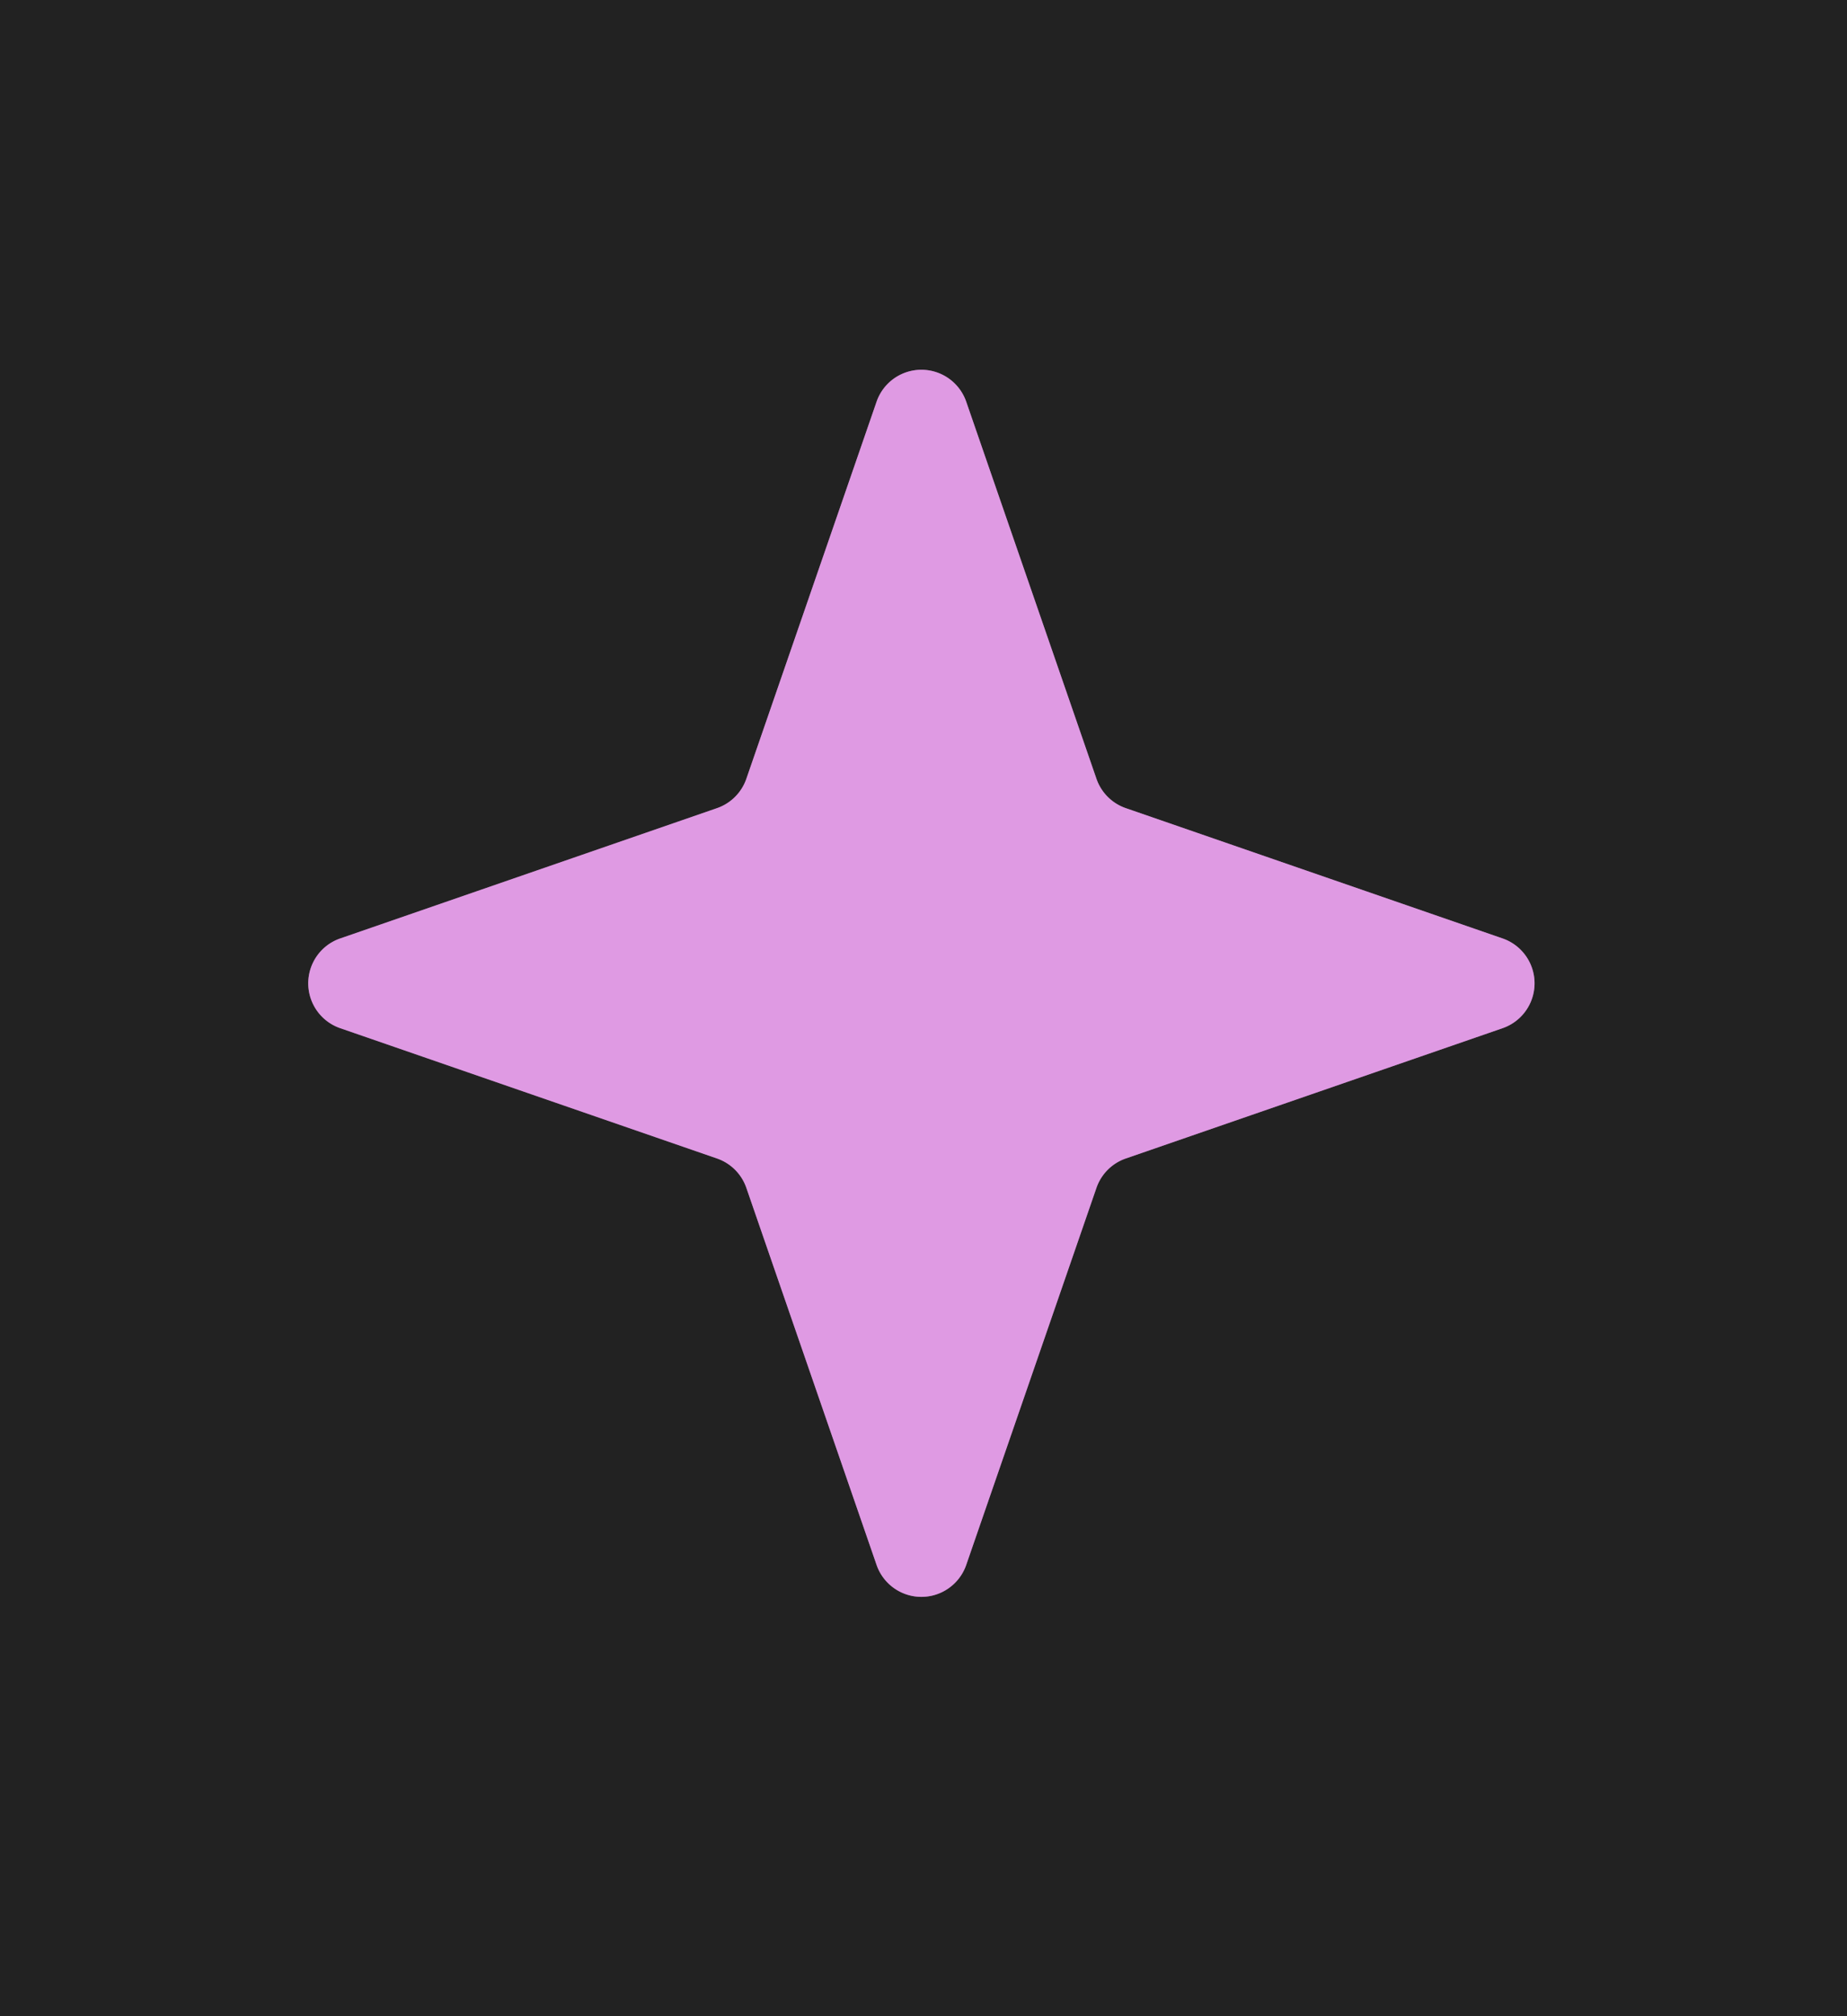
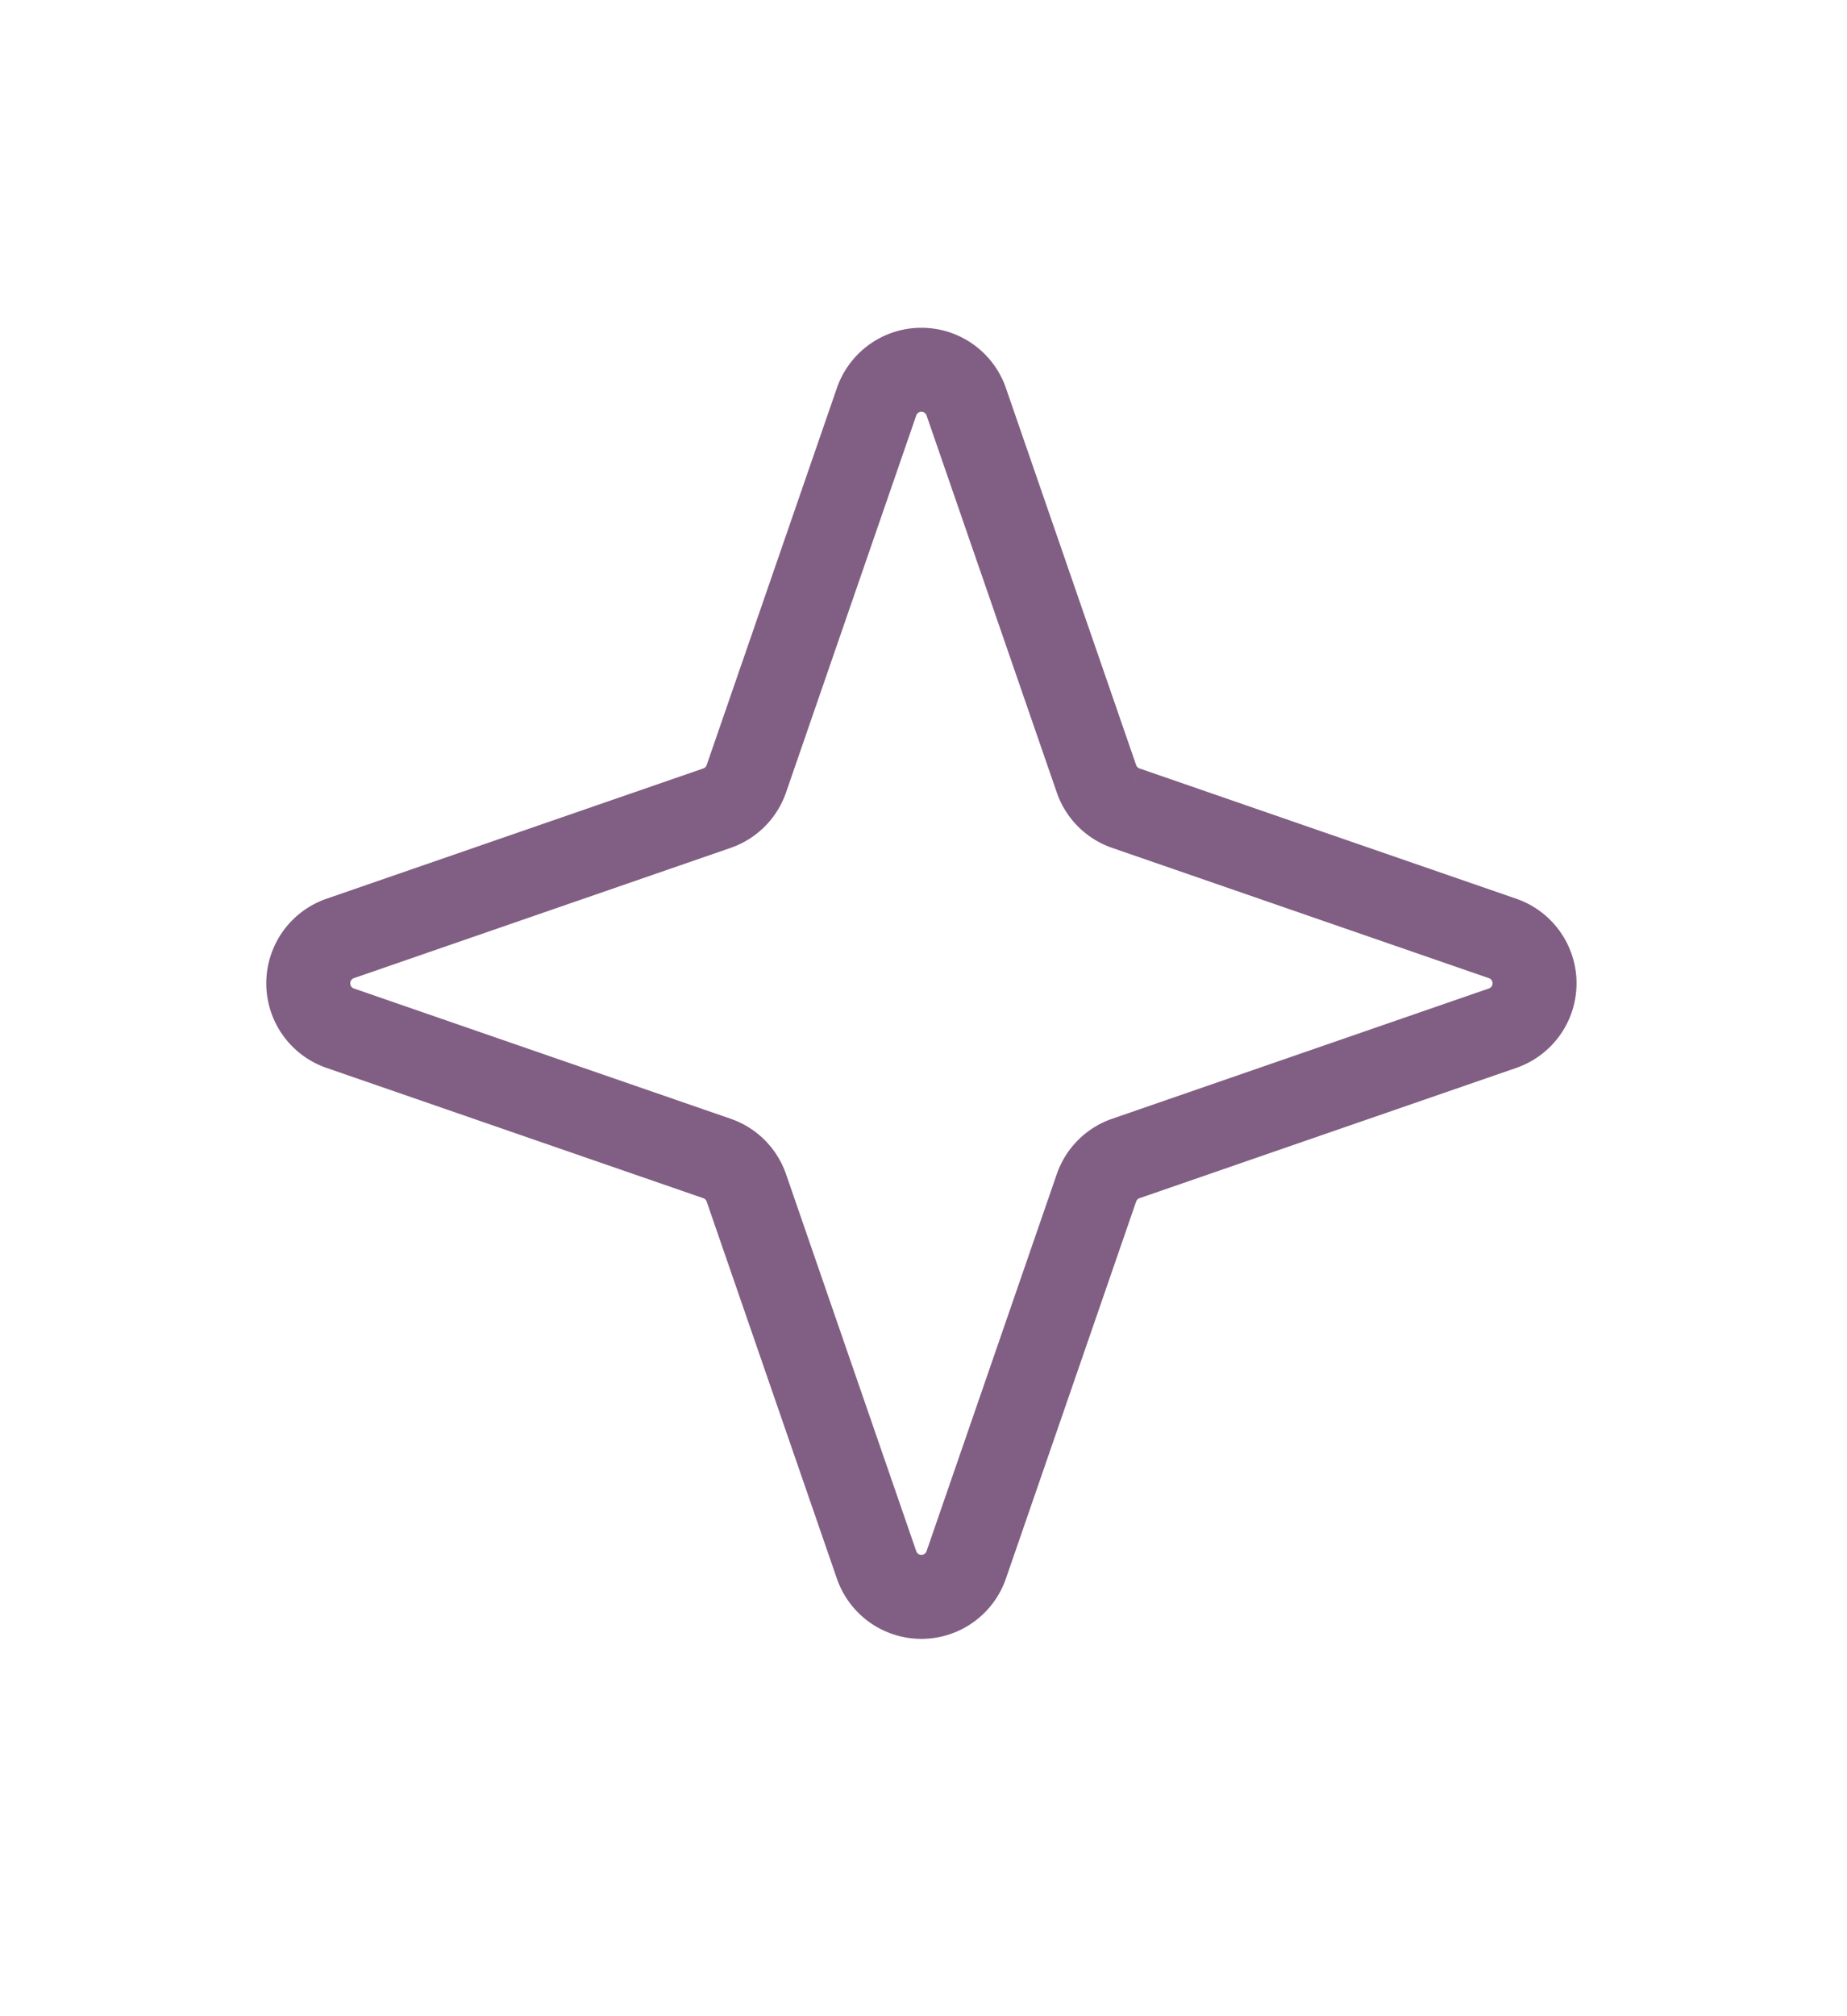
<svg xmlns="http://www.w3.org/2000/svg" version="1.1" viewBox="0.00 0.00 44.00 48.00">
  <path stroke="#815e83" stroke-width="2.00" fill="none" stroke-linecap="butt" vector-effect="non-scaling-stroke" d="   M 26.82 19.24   A 1.13 1.13 0.0 0 1 26.12 18.54   L 23.02 9.57   A 1.13 1.13 0.0 0 0 20.88 9.57   L 17.78 18.54   A 1.13 1.13 0.0 0 1 17.08 19.24   L 8.11 22.34   A 1.13 1.13 0.0 0 0 8.11 24.48   L 17.08 27.58   A 1.13 1.13 0.0 0 1 17.78 28.28   L 20.88 37.25   A 1.13 1.13 0.0 0 0 23.02 37.25   L 26.12 28.28   A 1.13 1.13 0.0 0 1 26.82 27.58   L 35.79 24.48   A 1.13 1.13 0.0 0 0 35.79 22.34   L 26.82 19.24" />
-   <path fill="#222222" d="   M 44.00 0.00   L 44.00 48.00   L 0.00 48.00   L 0.00 0.00   L 44.00 0.00   Z   M 26.82 19.24   A 1.13 1.13 0.0 0 1 26.12 18.54   L 23.02 9.57   A 1.13 1.13 0.0 0 0 20.88 9.57   L 17.78 18.54   A 1.13 1.13 0.0 0 1 17.08 19.24   L 8.11 22.34   A 1.13 1.13 0.0 0 0 8.11 24.48   L 17.08 27.58   A 1.13 1.13 0.0 0 1 17.78 28.28   L 20.88 37.25   A 1.13 1.13 0.0 0 0 23.02 37.25   L 26.12 28.28   A 1.13 1.13 0.0 0 1 26.82 27.58   L 35.79 24.48   A 1.13 1.13 0.0 0 0 35.79 22.34   L 26.82 19.24   Z" />
-   <path fill="#df9ae3" d="   M 26.82 19.24   L 35.79 22.34   A 1.13 1.13 0.0 0 1 35.79 24.48   L 26.82 27.58   A 1.13 1.13 0.0 0 0 26.12 28.28   L 23.02 37.25   A 1.13 1.13 0.0 0 1 20.88 37.25   L 17.78 28.28   A 1.13 1.13 0.0 0 0 17.08 27.58   L 8.11 24.48   A 1.13 1.13 0.0 0 1 8.11 22.34   L 17.08 19.24   A 1.13 1.13 0.0 0 0 17.78 18.54   L 20.88 9.57   A 1.13 1.13 0.0 0 1 23.02 9.57   L 26.12 18.54   A 1.13 1.13 0.0 0 0 26.82 19.24   Z" />
</svg>